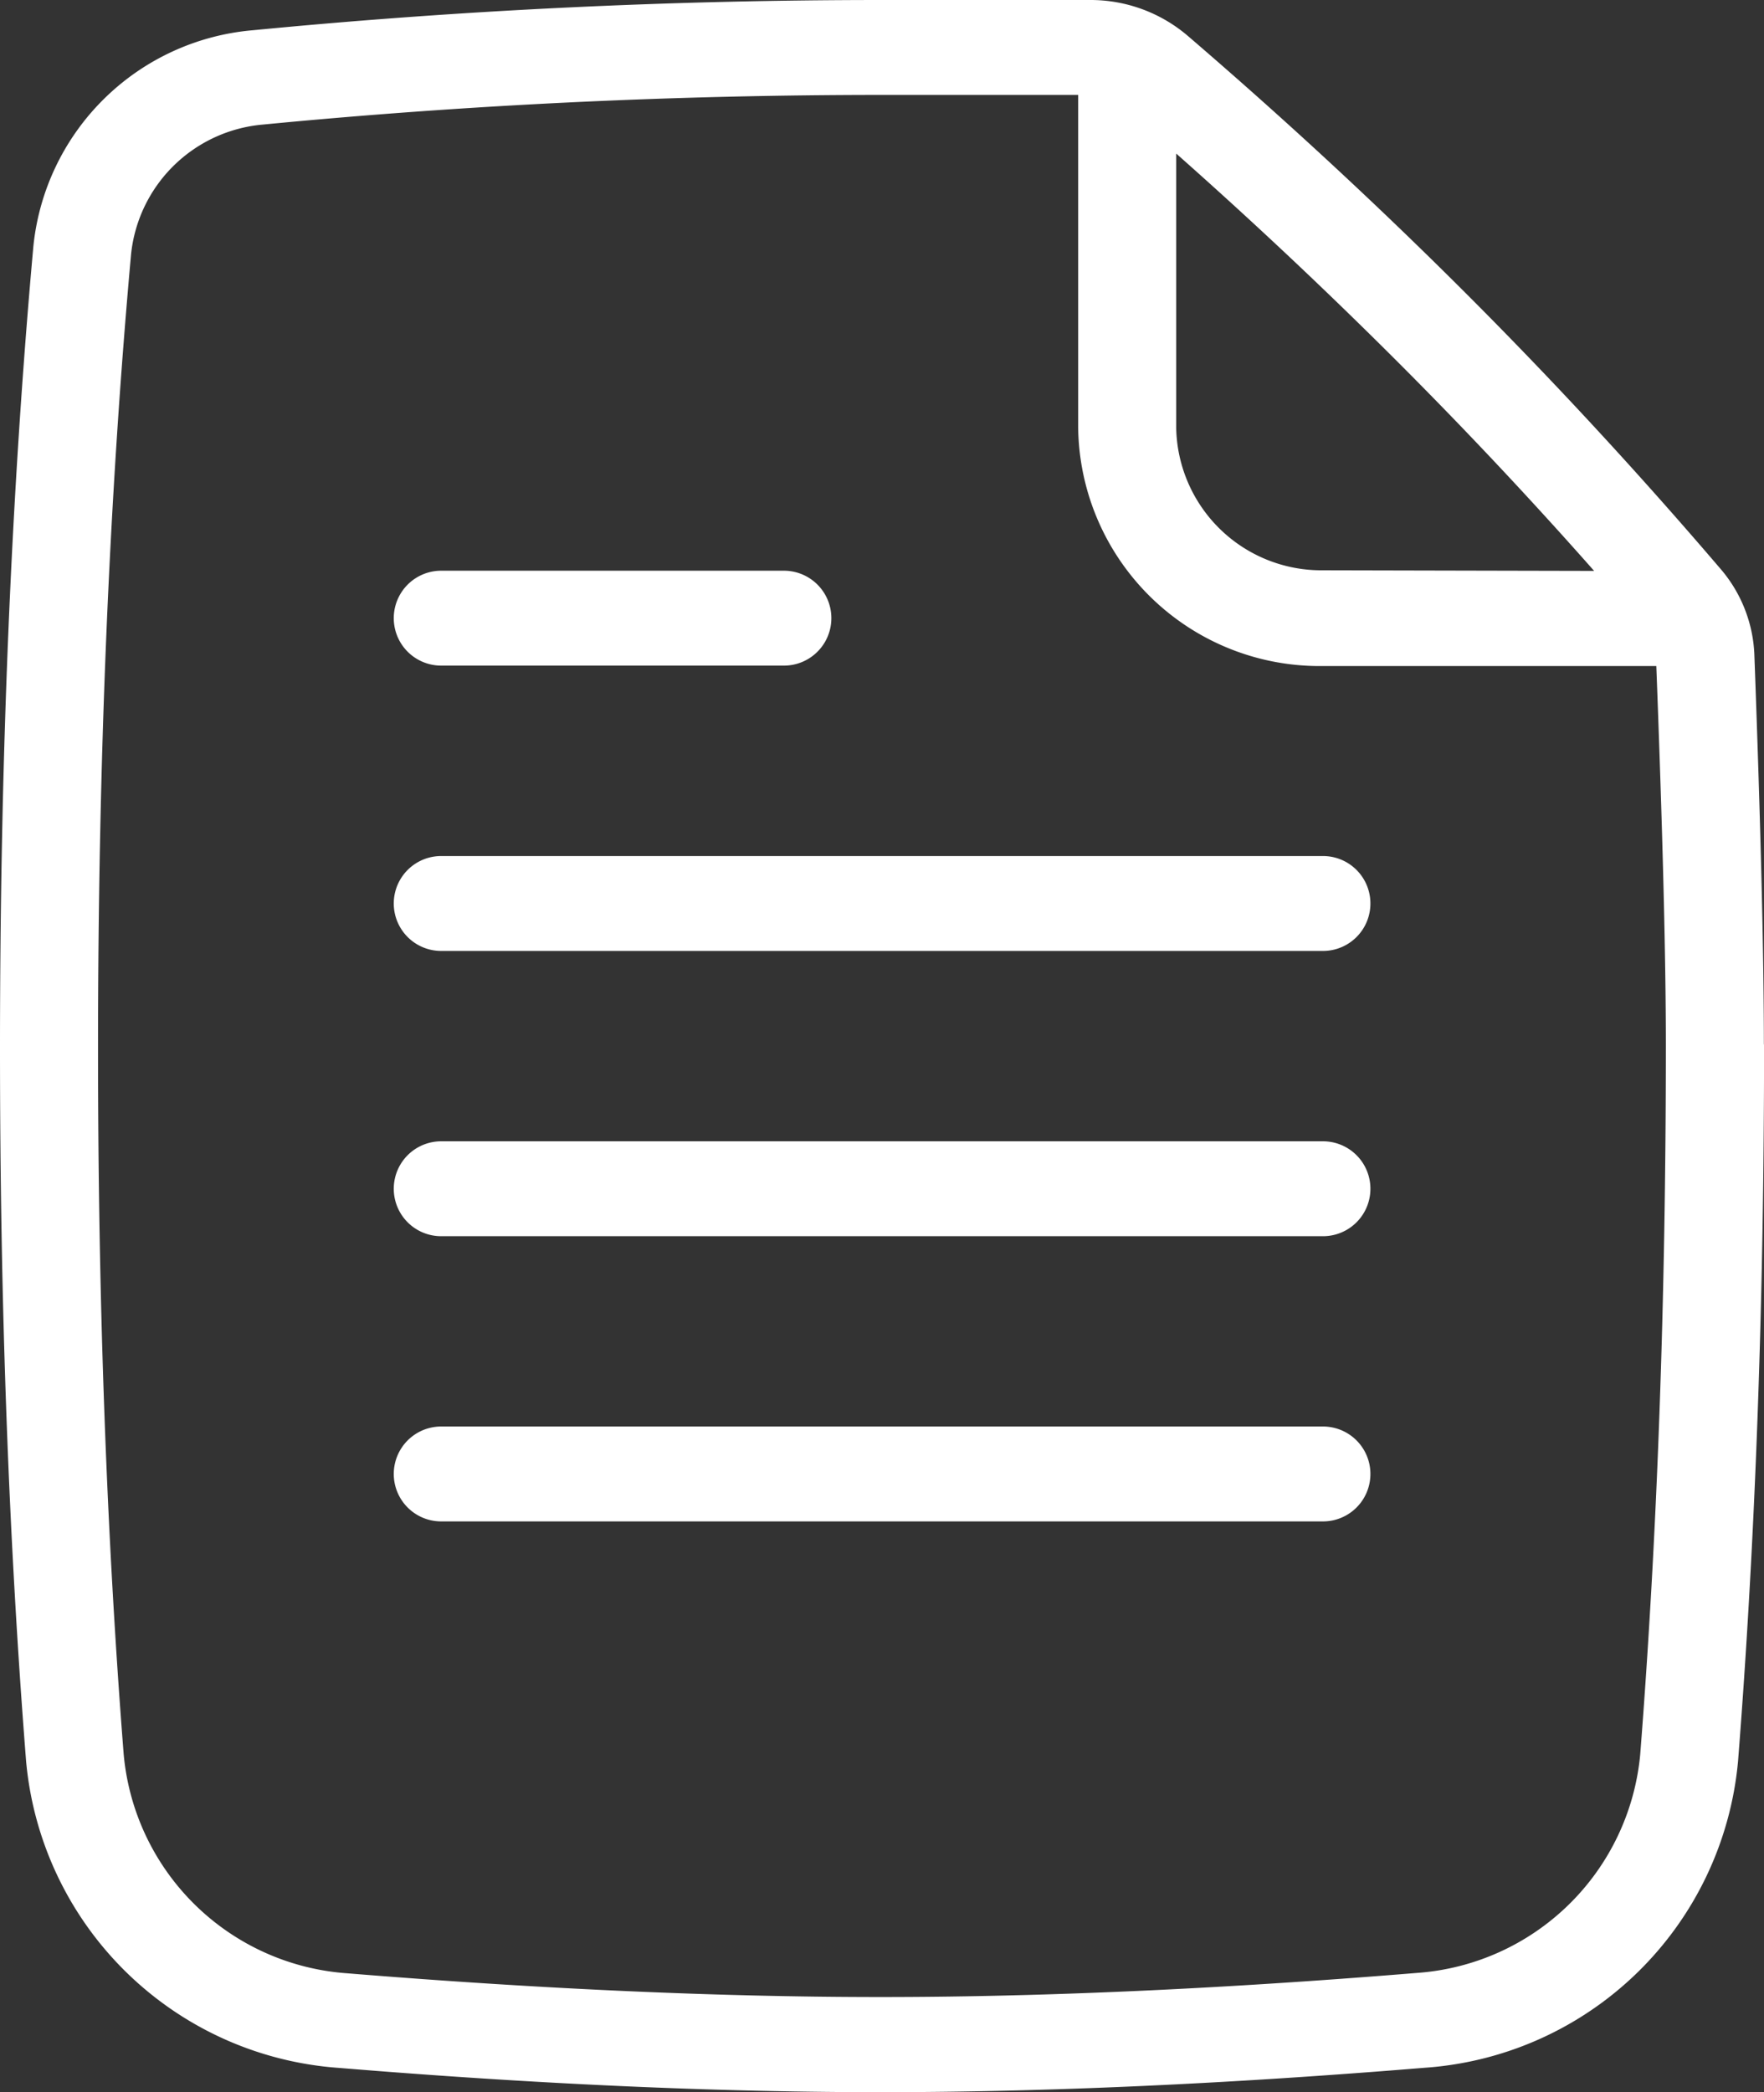
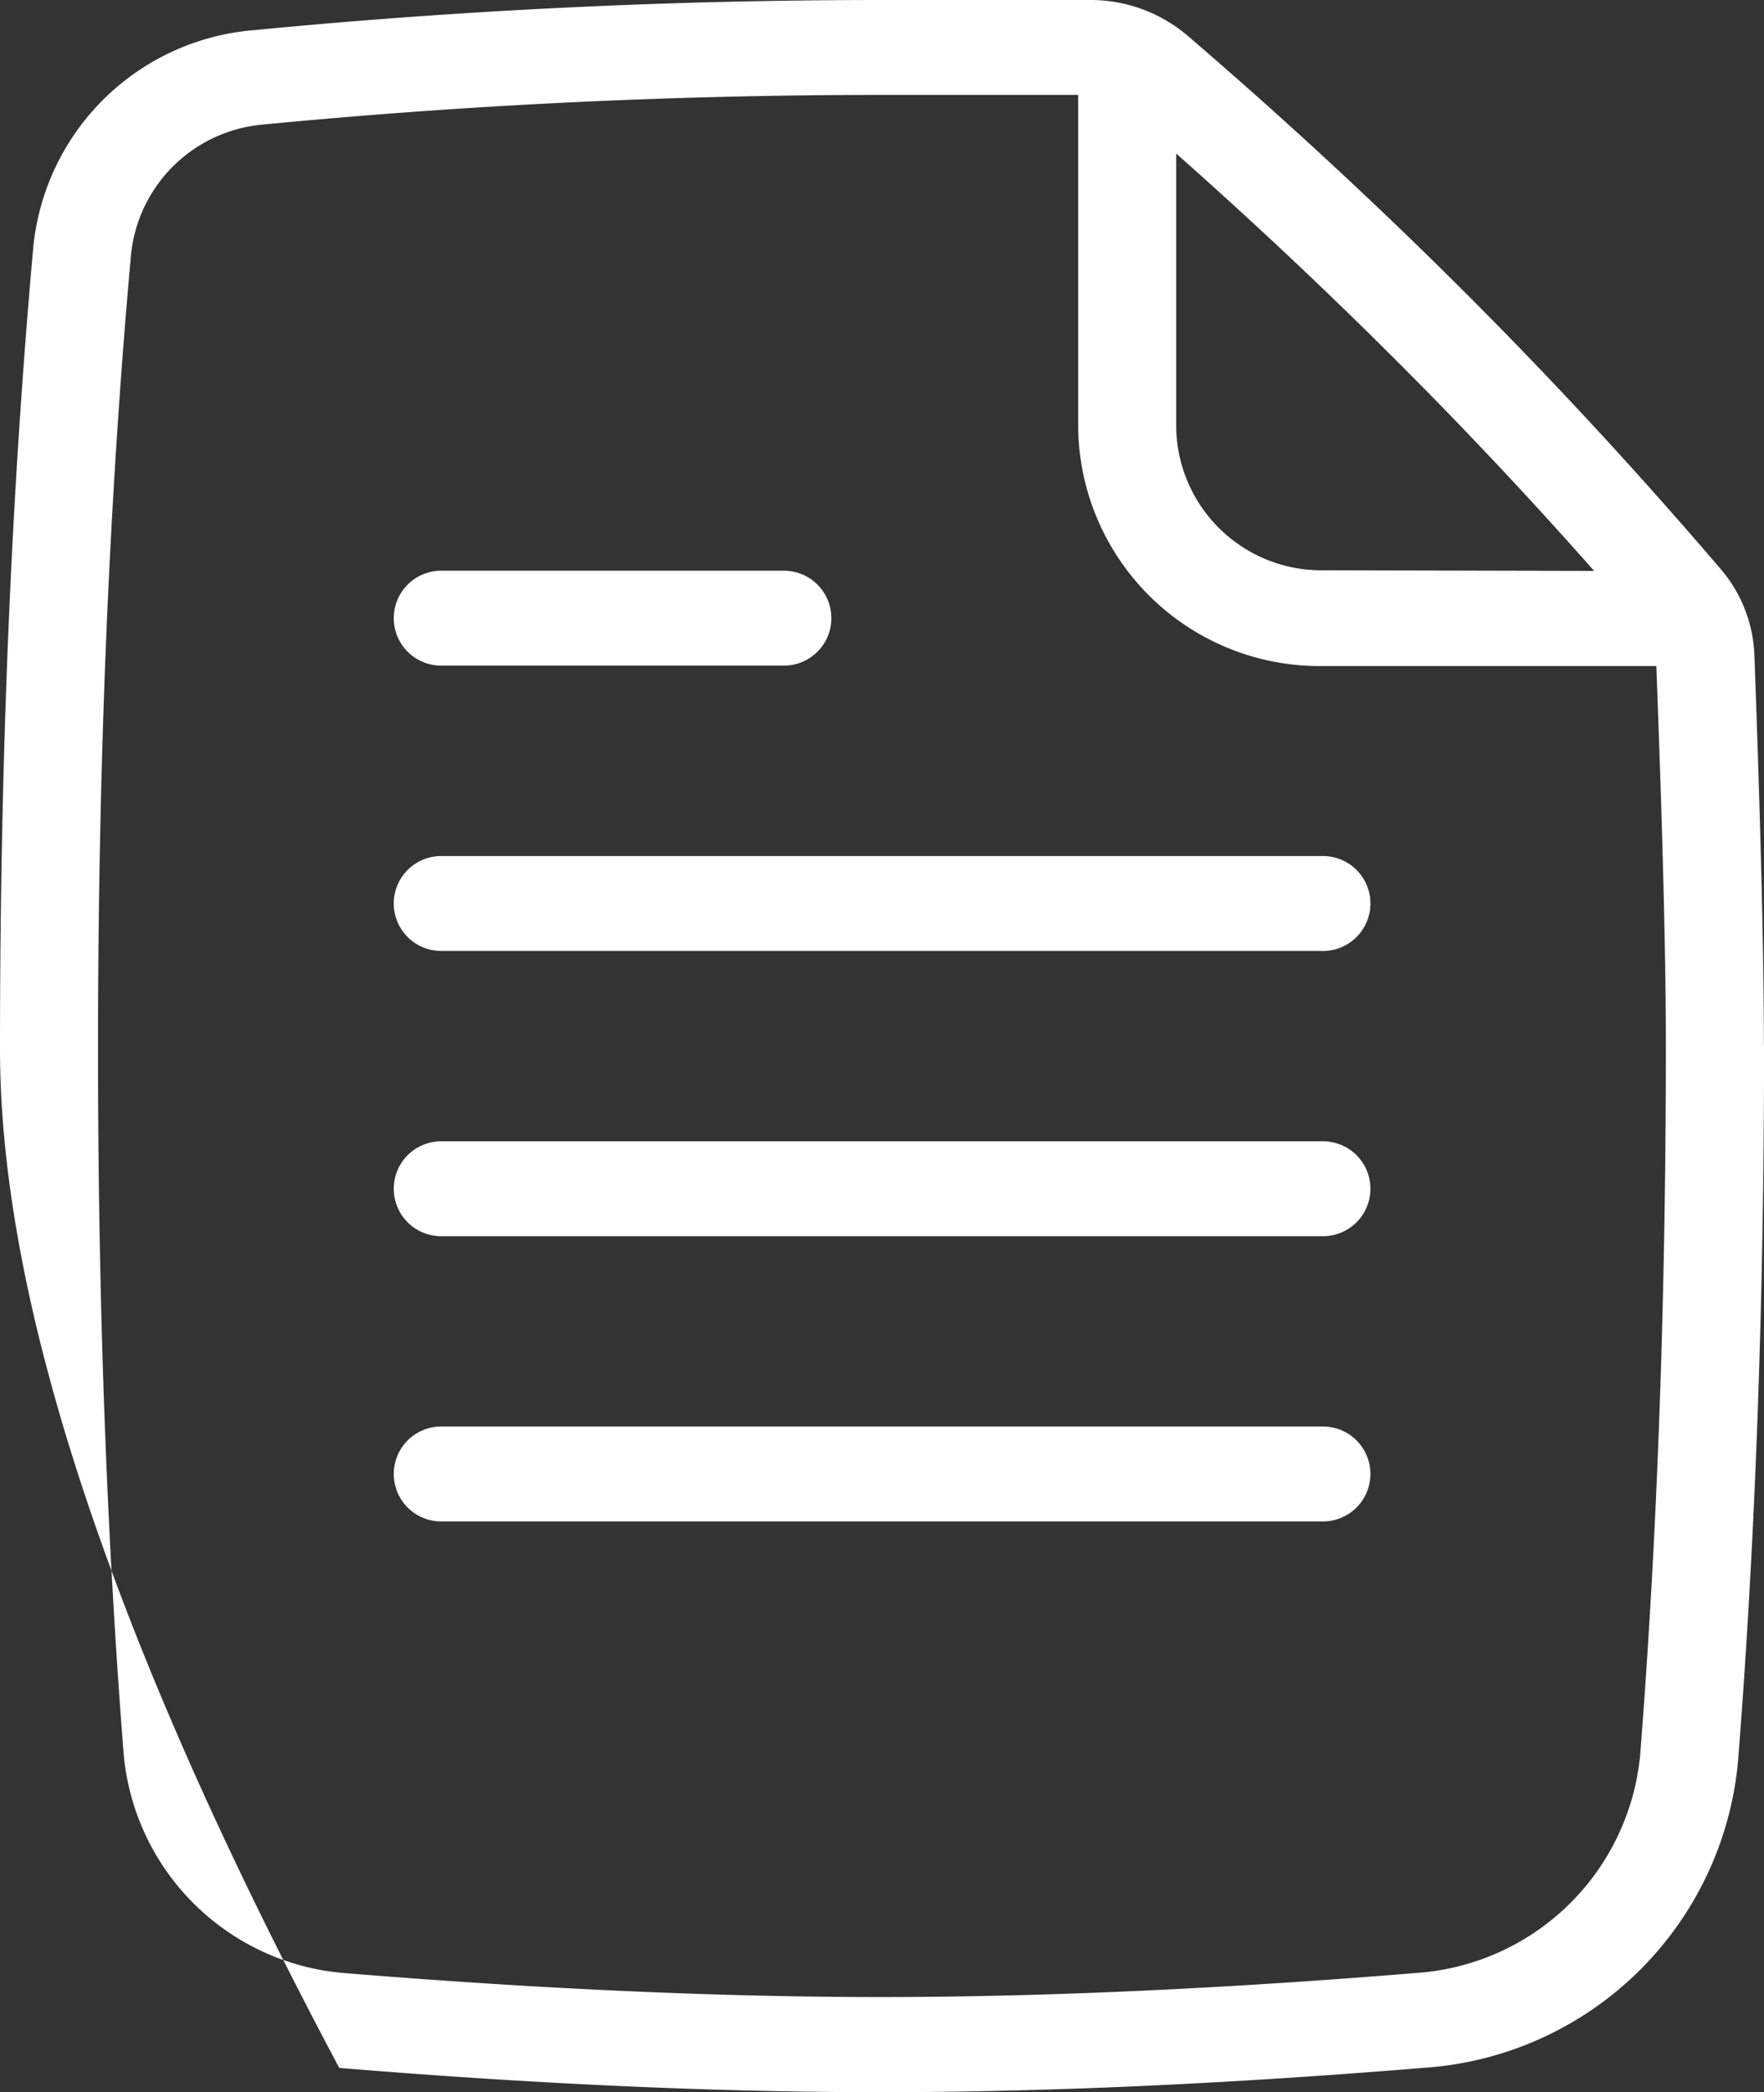
<svg xmlns="http://www.w3.org/2000/svg" viewBox="0 0 29.746 35.268">
  <rect x="0" y="0" width="29.746" height="35.268" fill="#333333" stroke="none" />
  <defs>
    <style>
      .cls-1 {
        fill: #ffffff;
      }
    </style>
  </defs>
  <g id="List_1" data-name="List 1" transform="translate(0 0)">
-     <path id="List-1" class="cls-1" d="M33.738,12.61q-2.016-2.36-4.216-4.556T24.93,3.8a.841.841,0,0,0-.547-.2H20.873q-5.259,0-10.44.5A2.448,2.448,0,0,0,8.21,6.288q-.557,6.174-.557,13.391,0,6.379.432,11.887a4.069,4.069,0,0,0,3.773,3.7q4.916.4,8.991.4t9.039-.406a4.069,4.069,0,0,0,3.771-3.688q.432-5.518.432-11.962,0-2.206-.166-6.516a.788.788,0,0,0-.187-.485Zm2.009,7q0,6.5-.439,12.084a5.7,5.7,0,0,1-5.28,5.164q-5.021.412-9.178.412t-9.129-.409A5.7,5.7,0,0,1,6.441,31.7Q6,26.123,6,19.685,6,12.4,6.563,6.15a4.069,4.069,0,0,1,3.7-3.64Q15.531,2,20.873,2h3.508a2.523,2.523,0,0,1,1.643.6q2.458,2.11,4.683,4.333t4.3,4.65a2.363,2.363,0,0,1,.576,1.44q.161,4.34.161,6.581Zm-1.283-7.982a.8.8,0,1,1,0,1.6H28.311a4.071,4.071,0,0,1-4.13-4.015V3.241a.827.827,0,0,1,1.653,0V9.214a2.448,2.448,0,0,0,2.477,2.4ZM13.44,22.84a.8.8,0,1,1,0-1.6H28.309a.8.8,0,1,1,0,1.6Zm0-4.809a.8.8,0,1,1,0-1.6H28.309a.8.8,0,1,1,0,1.6Zm0,9.617a.8.8,0,1,1,0-1.6H28.309a.8.8,0,1,1,0,1.6Zm0-14.427a.8.8,0,1,1,0-1.6h5.779a.8.8,0,1,1,0,1.6Z" transform="translate(-6 -2)" />
+     <path id="List-1" class="cls-1" d="M33.738,12.61q-2.016-2.36-4.216-4.556T24.93,3.8a.841.841,0,0,0-.547-.2H20.873q-5.259,0-10.44.5A2.448,2.448,0,0,0,8.21,6.288q-.557,6.174-.557,13.391,0,6.379.432,11.887a4.069,4.069,0,0,0,3.773,3.7q4.916.4,8.991.4t9.039-.406a4.069,4.069,0,0,0,3.771-3.688q.432-5.518.432-11.962,0-2.206-.166-6.516a.788.788,0,0,0-.187-.485Zm2.009,7q0,6.5-.439,12.084a5.7,5.7,0,0,1-5.28,5.164q-5.021.412-9.178.412t-9.129-.409Q6,26.123,6,19.685,6,12.4,6.563,6.15a4.069,4.069,0,0,1,3.7-3.64Q15.531,2,20.873,2h3.508a2.523,2.523,0,0,1,1.643.6q2.458,2.11,4.683,4.333t4.3,4.65a2.363,2.363,0,0,1,.576,1.44q.161,4.34.161,6.581Zm-1.283-7.982a.8.8,0,1,1,0,1.6H28.311a4.071,4.071,0,0,1-4.13-4.015V3.241a.827.827,0,0,1,1.653,0V9.214a2.448,2.448,0,0,0,2.477,2.4ZM13.44,22.84a.8.8,0,1,1,0-1.6H28.309a.8.8,0,1,1,0,1.6Zm0-4.809a.8.8,0,1,1,0-1.6H28.309a.8.8,0,1,1,0,1.6Zm0,9.617a.8.8,0,1,1,0-1.6H28.309a.8.8,0,1,1,0,1.6Zm0-14.427a.8.8,0,1,1,0-1.6h5.779a.8.8,0,1,1,0,1.6Z" transform="translate(-6 -2)" />
  </g>
</svg>